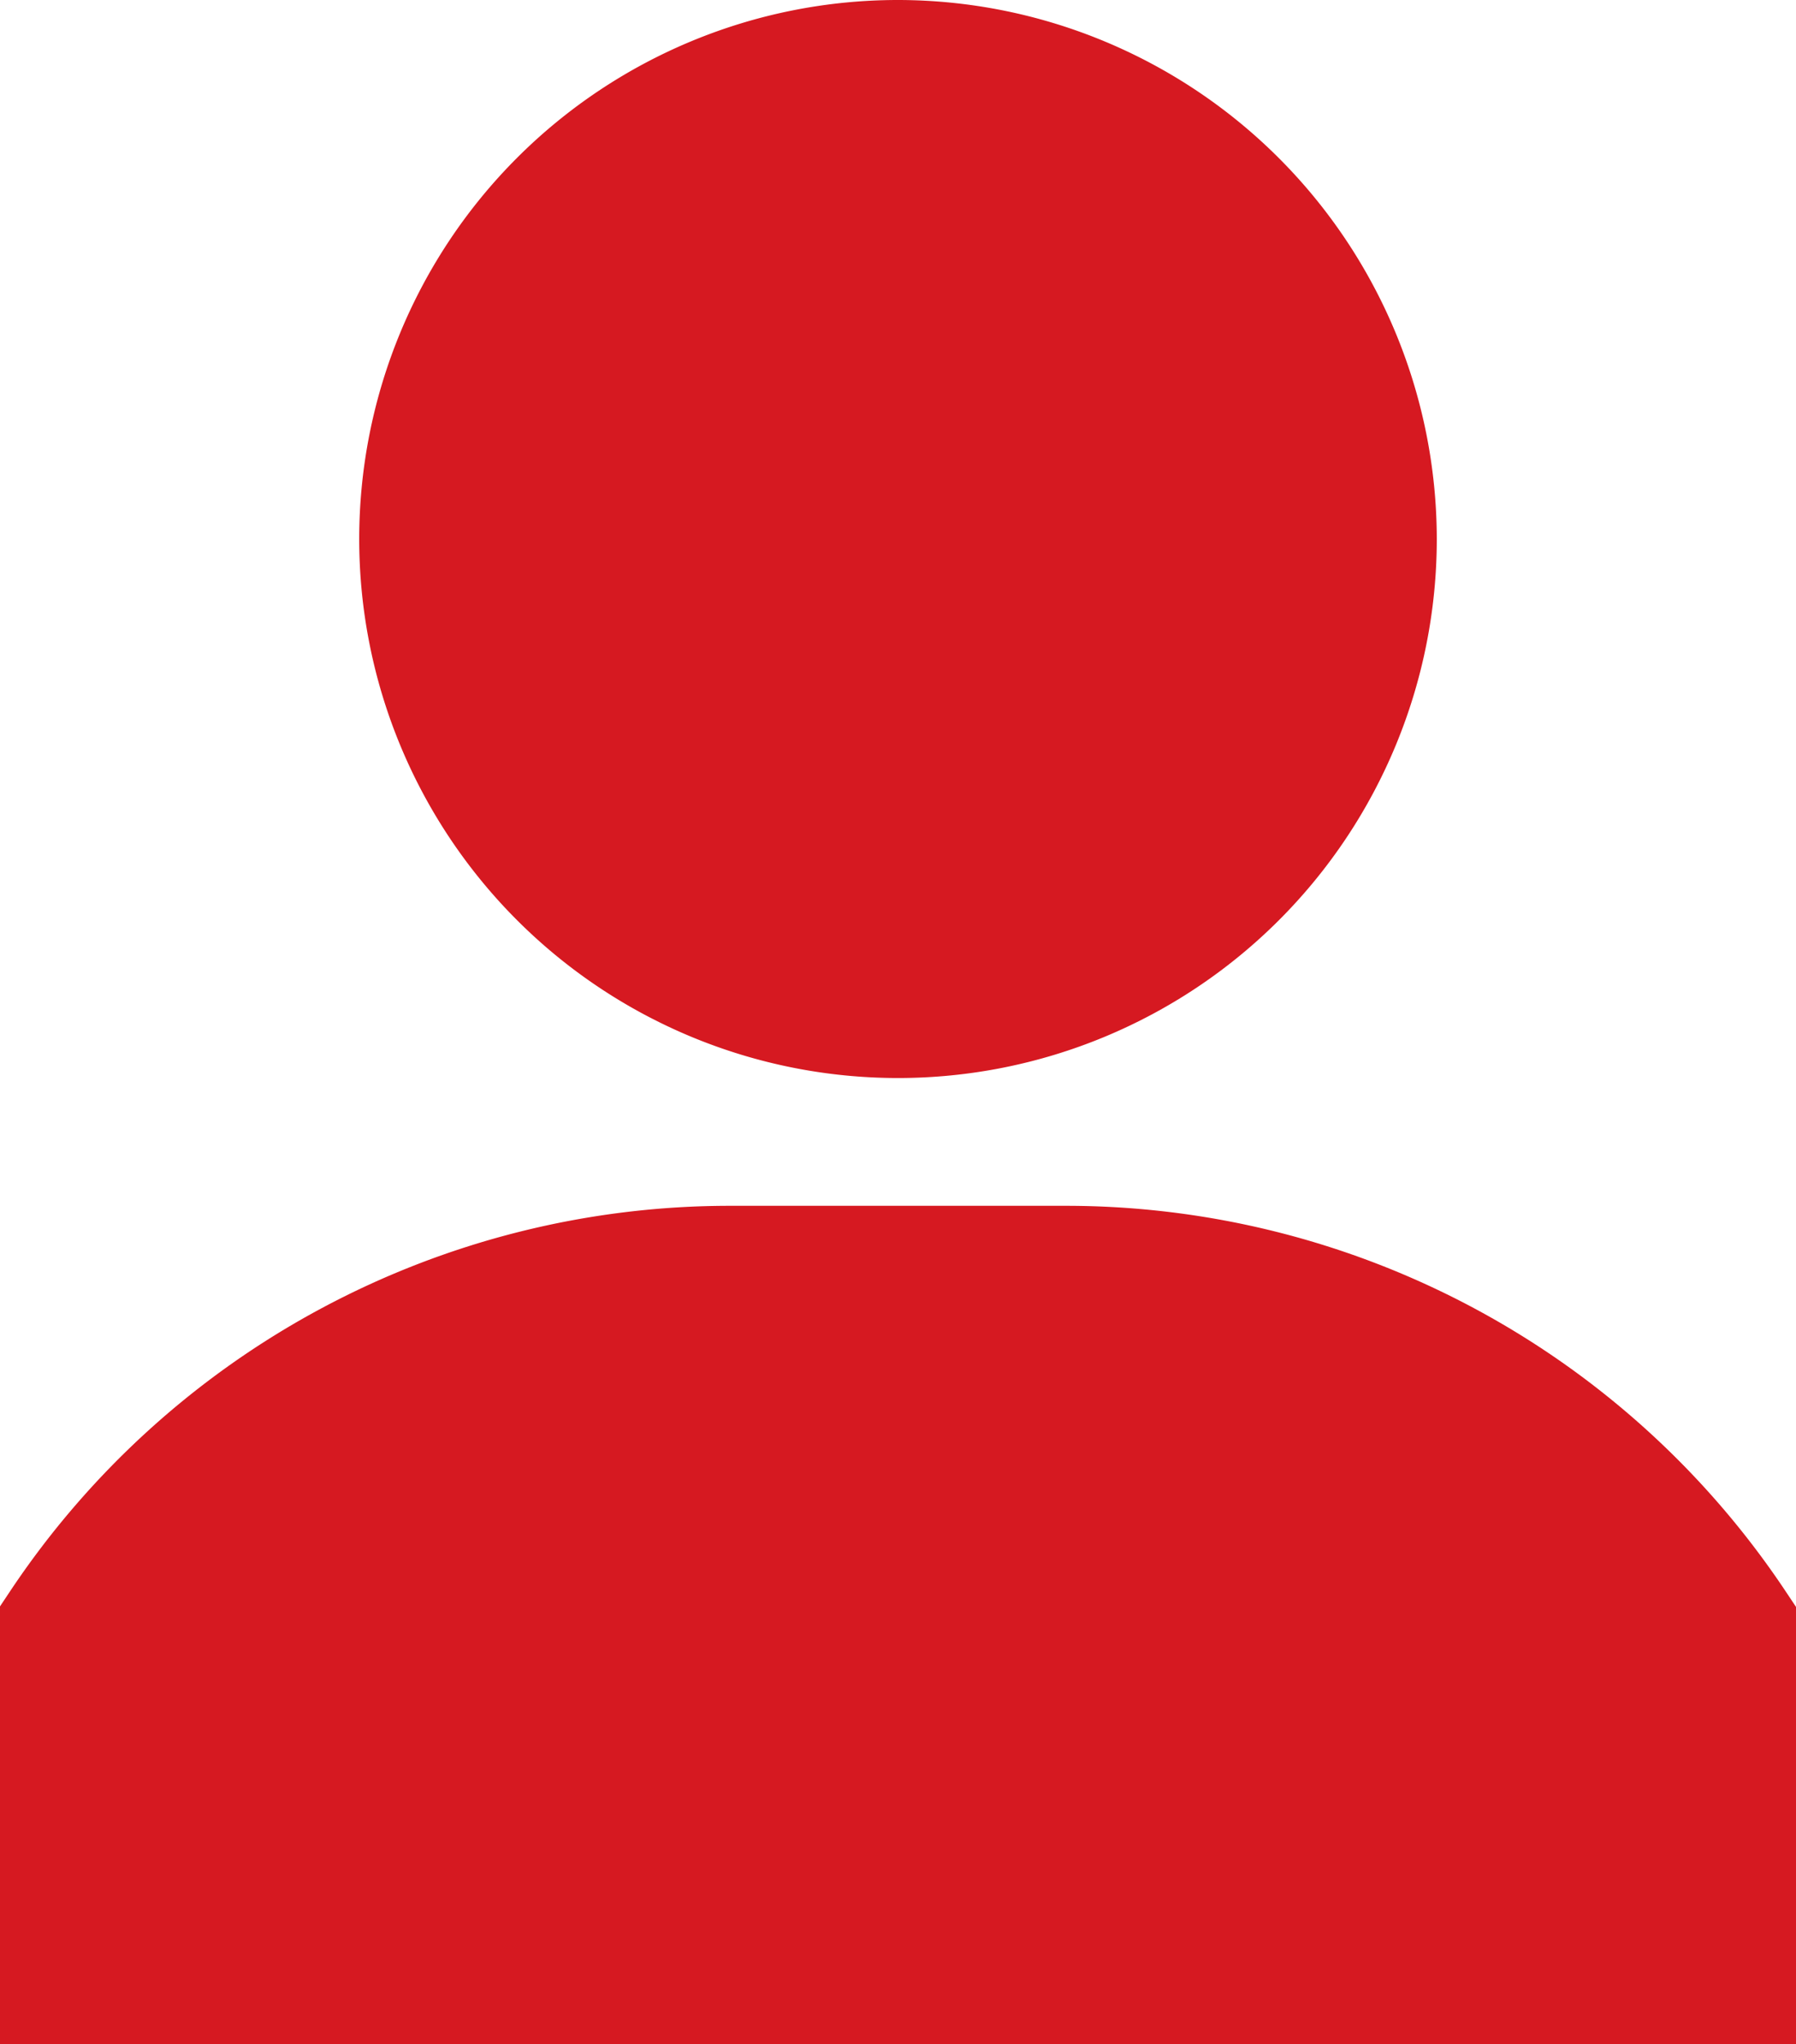
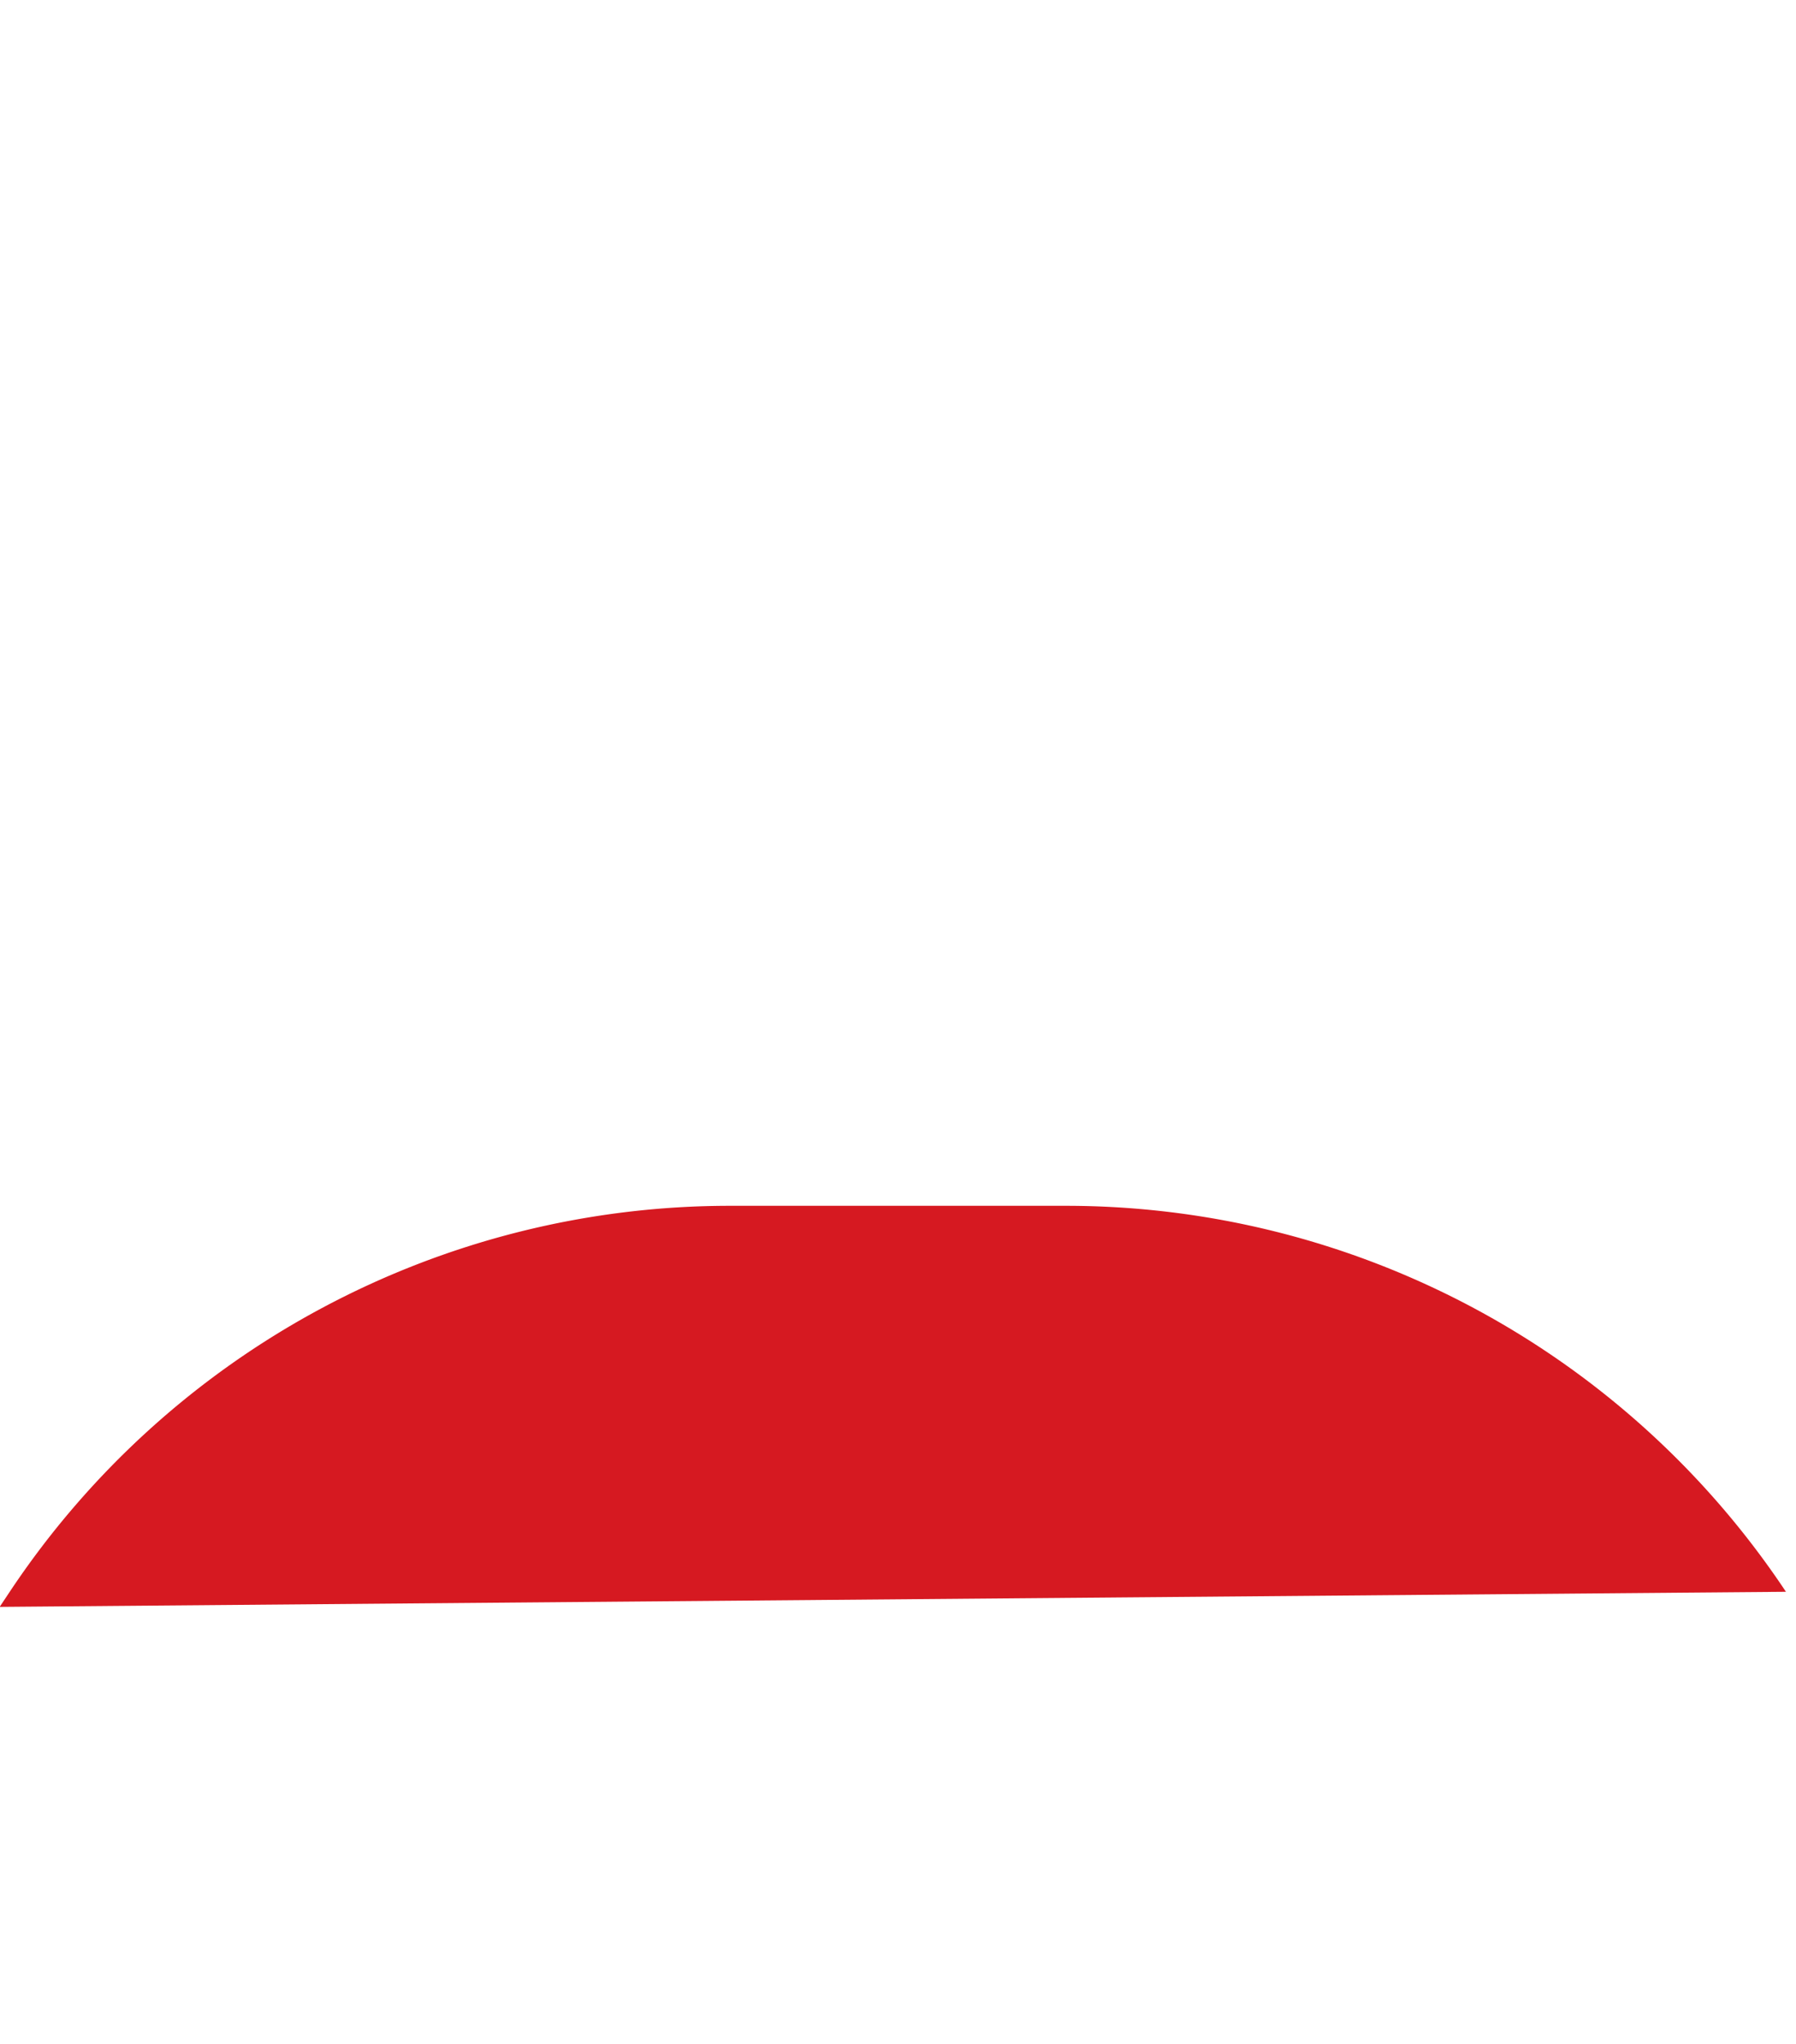
<svg xmlns="http://www.w3.org/2000/svg" width="21.414" height="24.364" viewBox="0 0 21.414 24.364">
  <g transform="translate(0)">
    <g transform="translate(4.283)">
      <g transform="translate(0)">
-         <path d="M127.423,0a6.424,6.424,0,1,0,6.424,6.424A6.431,6.431,0,0,0,127.423,0Z" transform="translate(-120.999)" fill="#d61921" />
-       </g>
+         </g>
    </g>
    <g transform="translate(0 14.371)">
      <g transform="translate(0)">
-         <path d="M52.293,306.6a10.311,10.311,0,0,0-8.6-4.6H39.715a10.311,10.311,0,0,0-8.6,4.6l-.12.18v5.213H52.413v-5.213Z" transform="translate(-30.999 -302)" fill="#d61921" />
+         <path d="M52.293,306.6a10.311,10.311,0,0,0-8.6-4.6H39.715a10.311,10.311,0,0,0-8.6,4.6l-.12.18v5.213v-5.213Z" transform="translate(-30.999 -302)" fill="#d61921" />
      </g>
    </g>
  </g>
</svg>